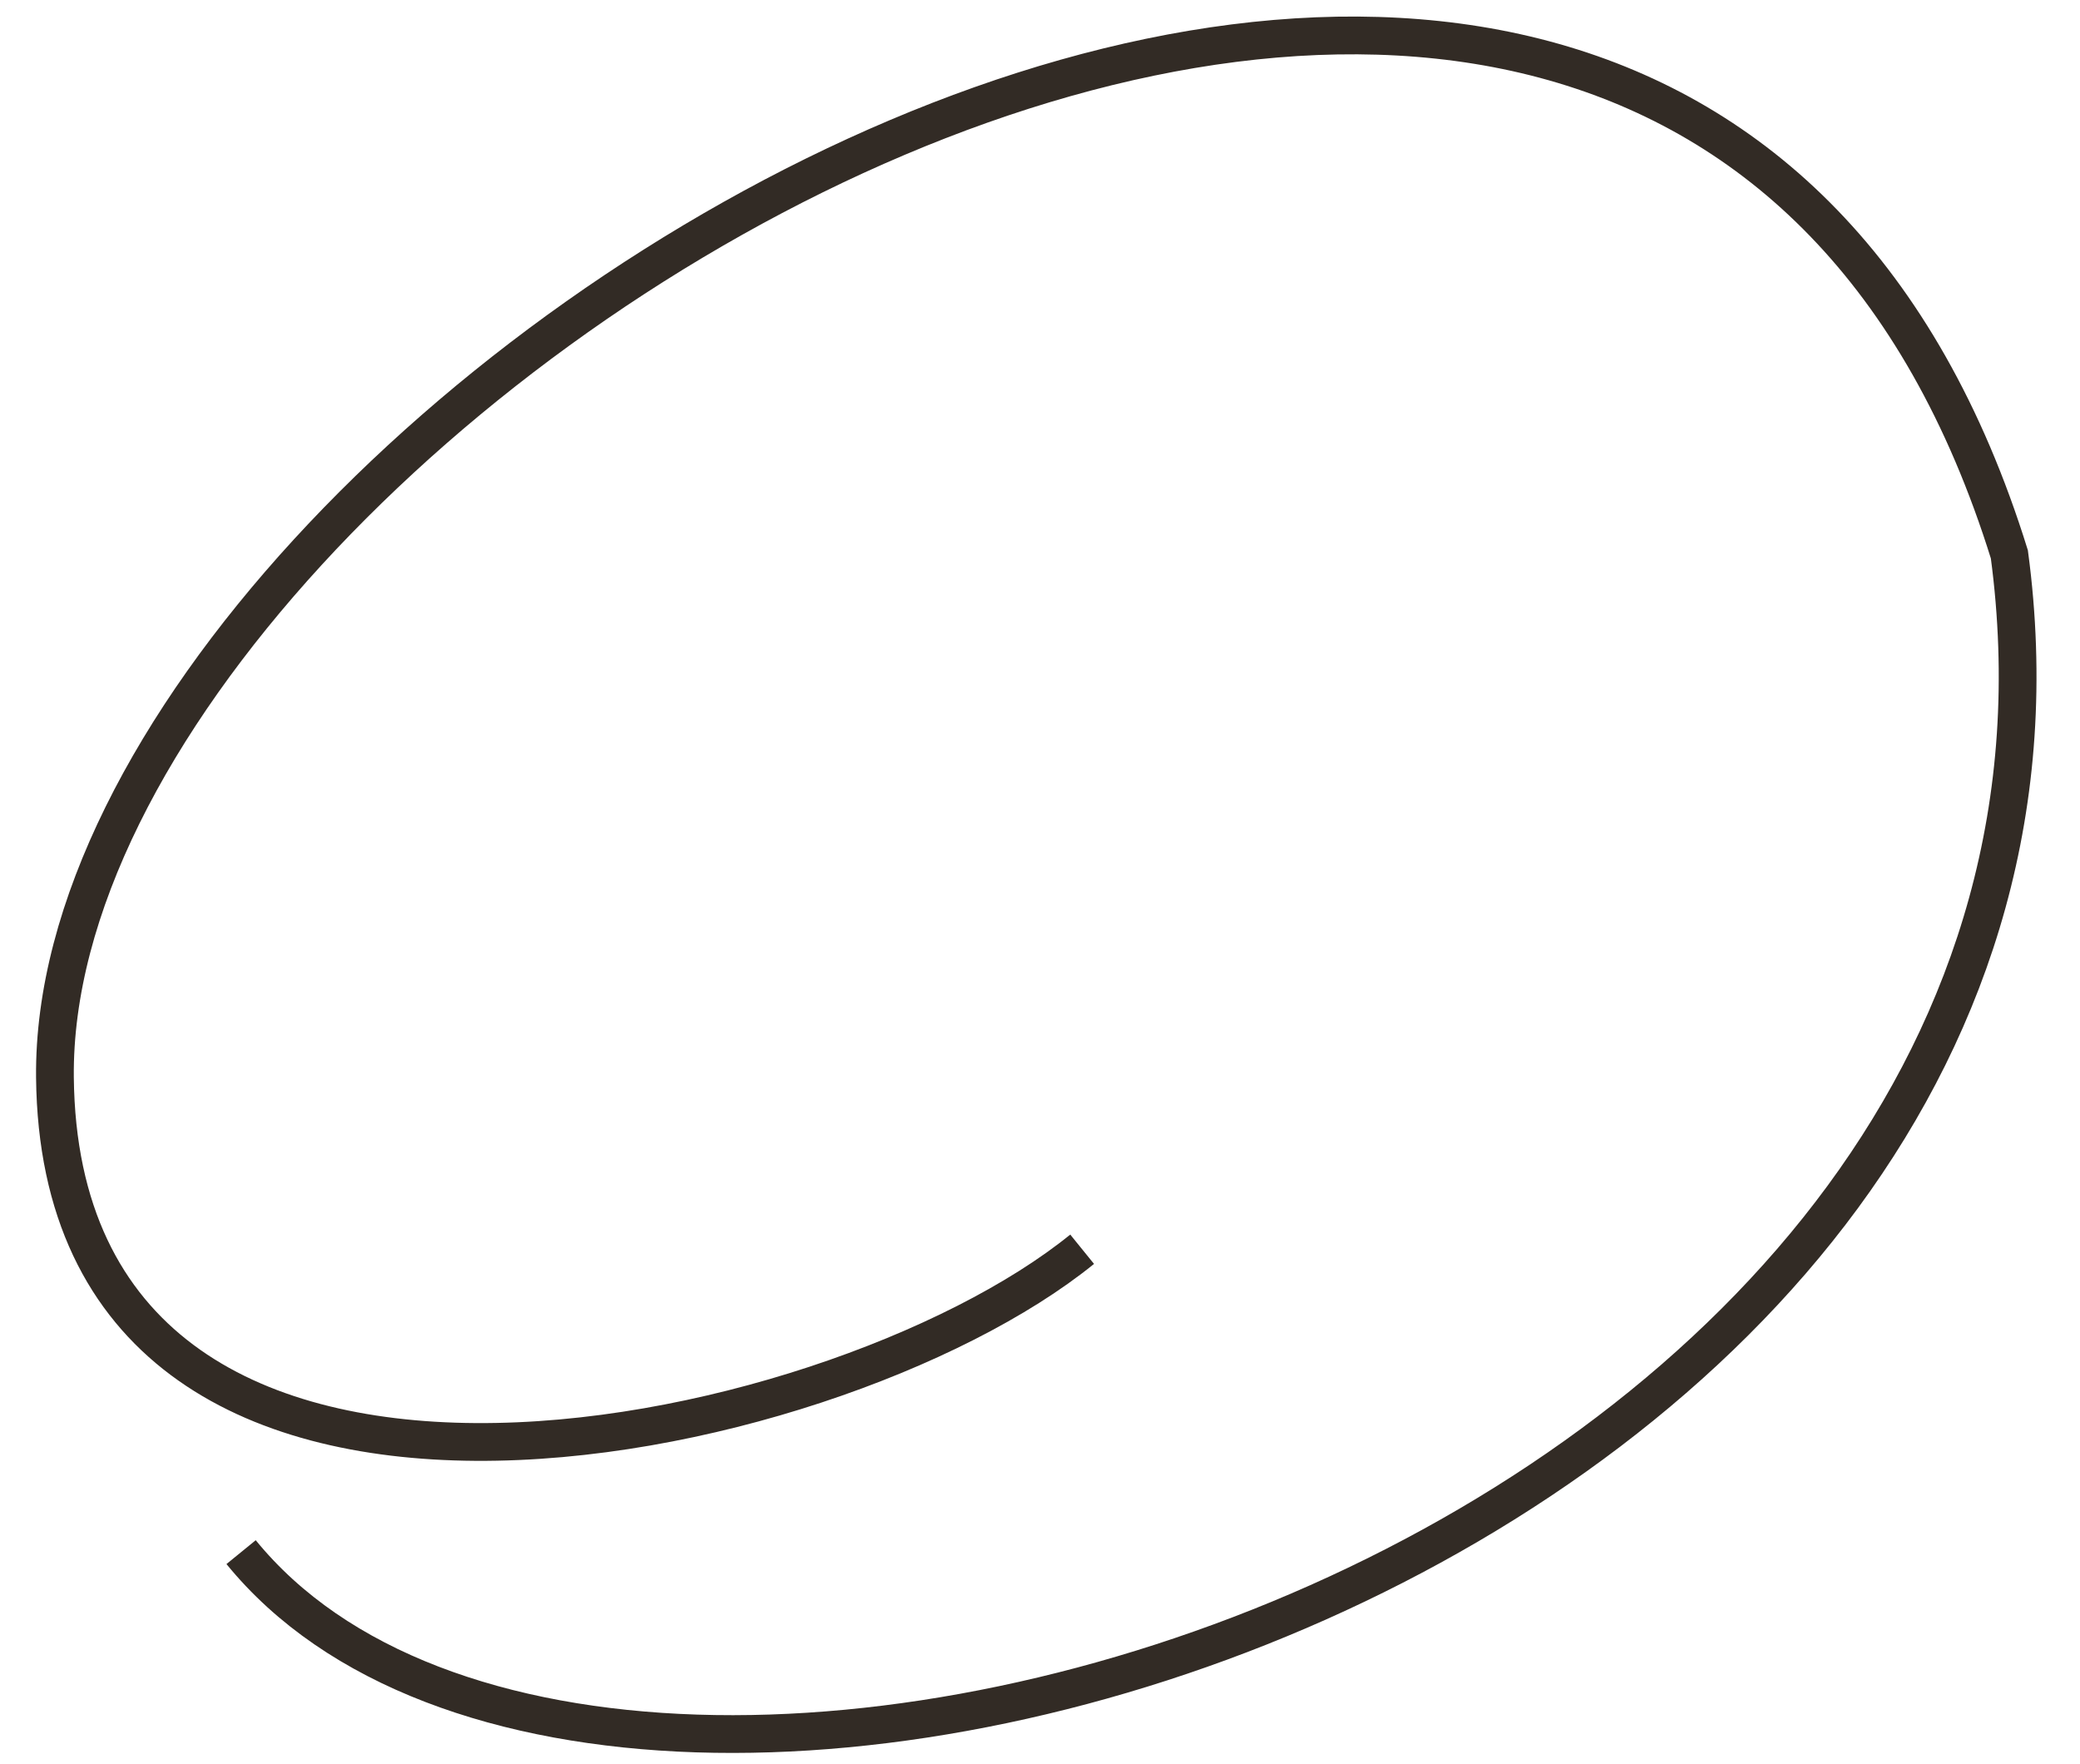
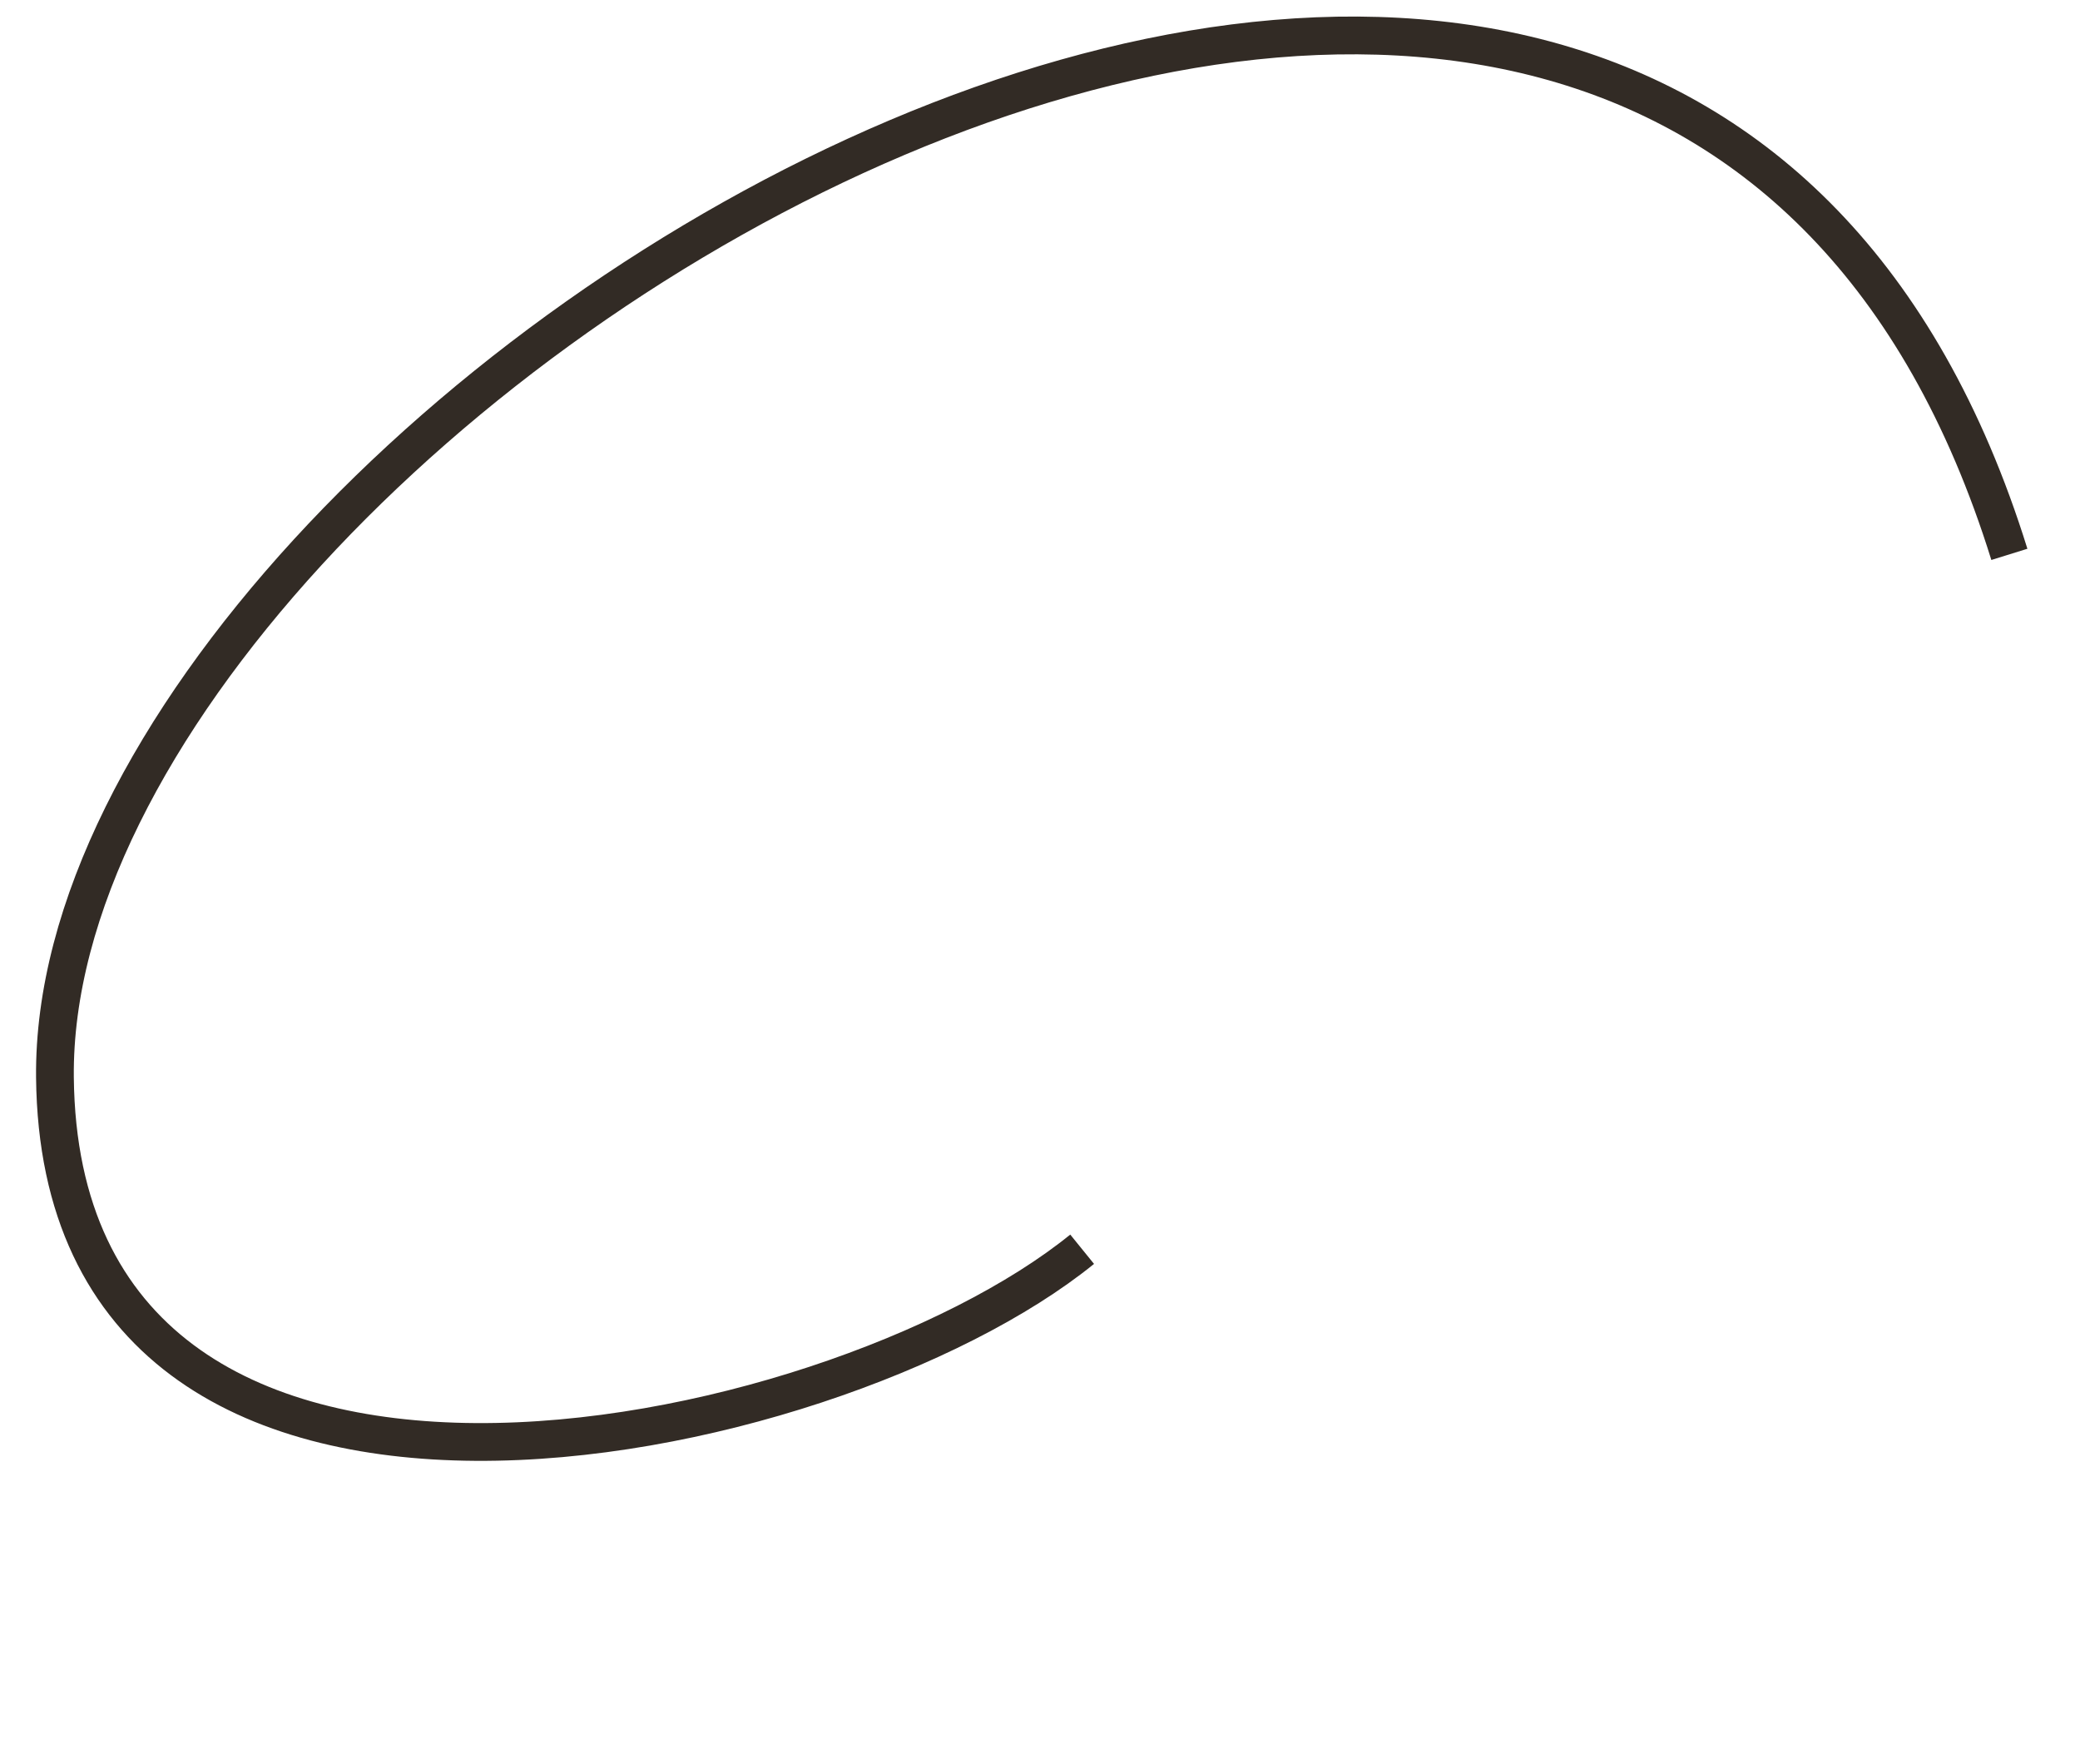
<svg xmlns="http://www.w3.org/2000/svg" width="46" height="39" viewBox="0 0 46 39" fill="none">
-   <path d="M23.932 27.625C18.327 32.167 1.333 35.715 1.215 23.822C1.068 8.956 36.619 -12.871 44.438 12.259C47.388 34.323 13.741 44.646 5.332 34.323" stroke="#322B25" stroke-width="0.835" />
+   <path d="M23.932 27.625C18.327 32.167 1.333 35.715 1.215 23.822C1.068 8.956 36.619 -12.871 44.438 12.259" stroke="#322B25" stroke-width="0.835" />
</svg>